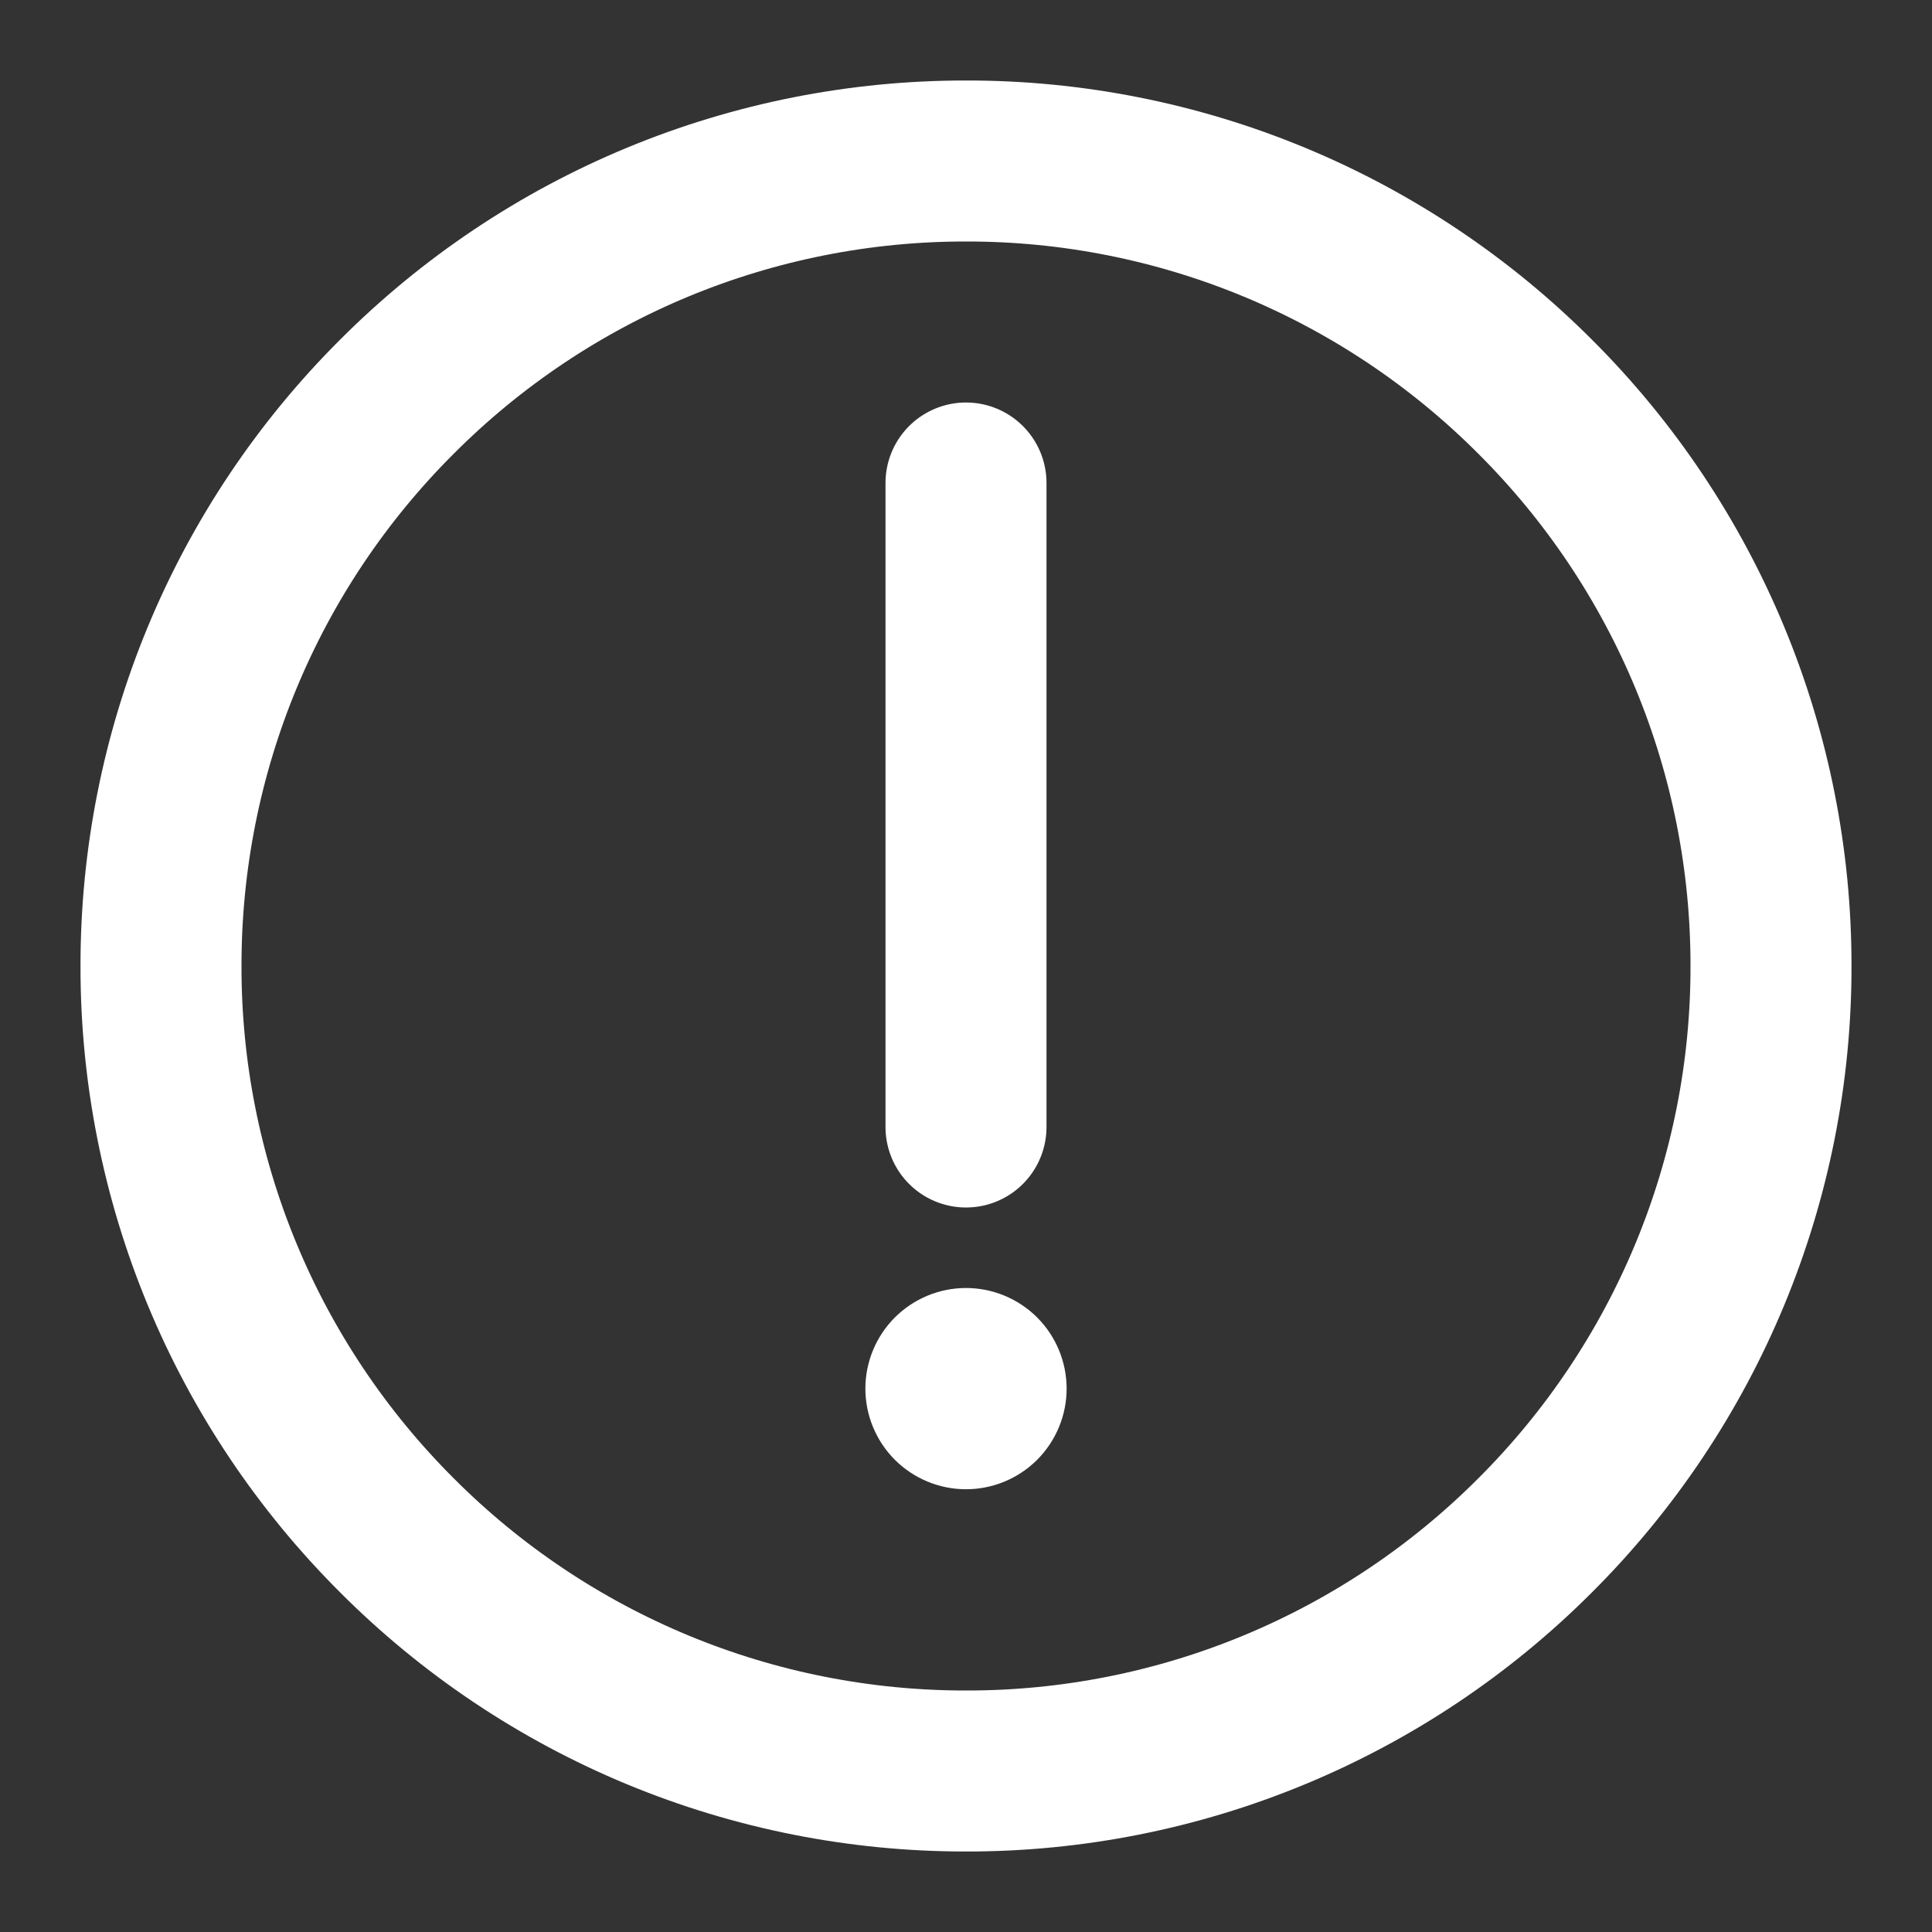
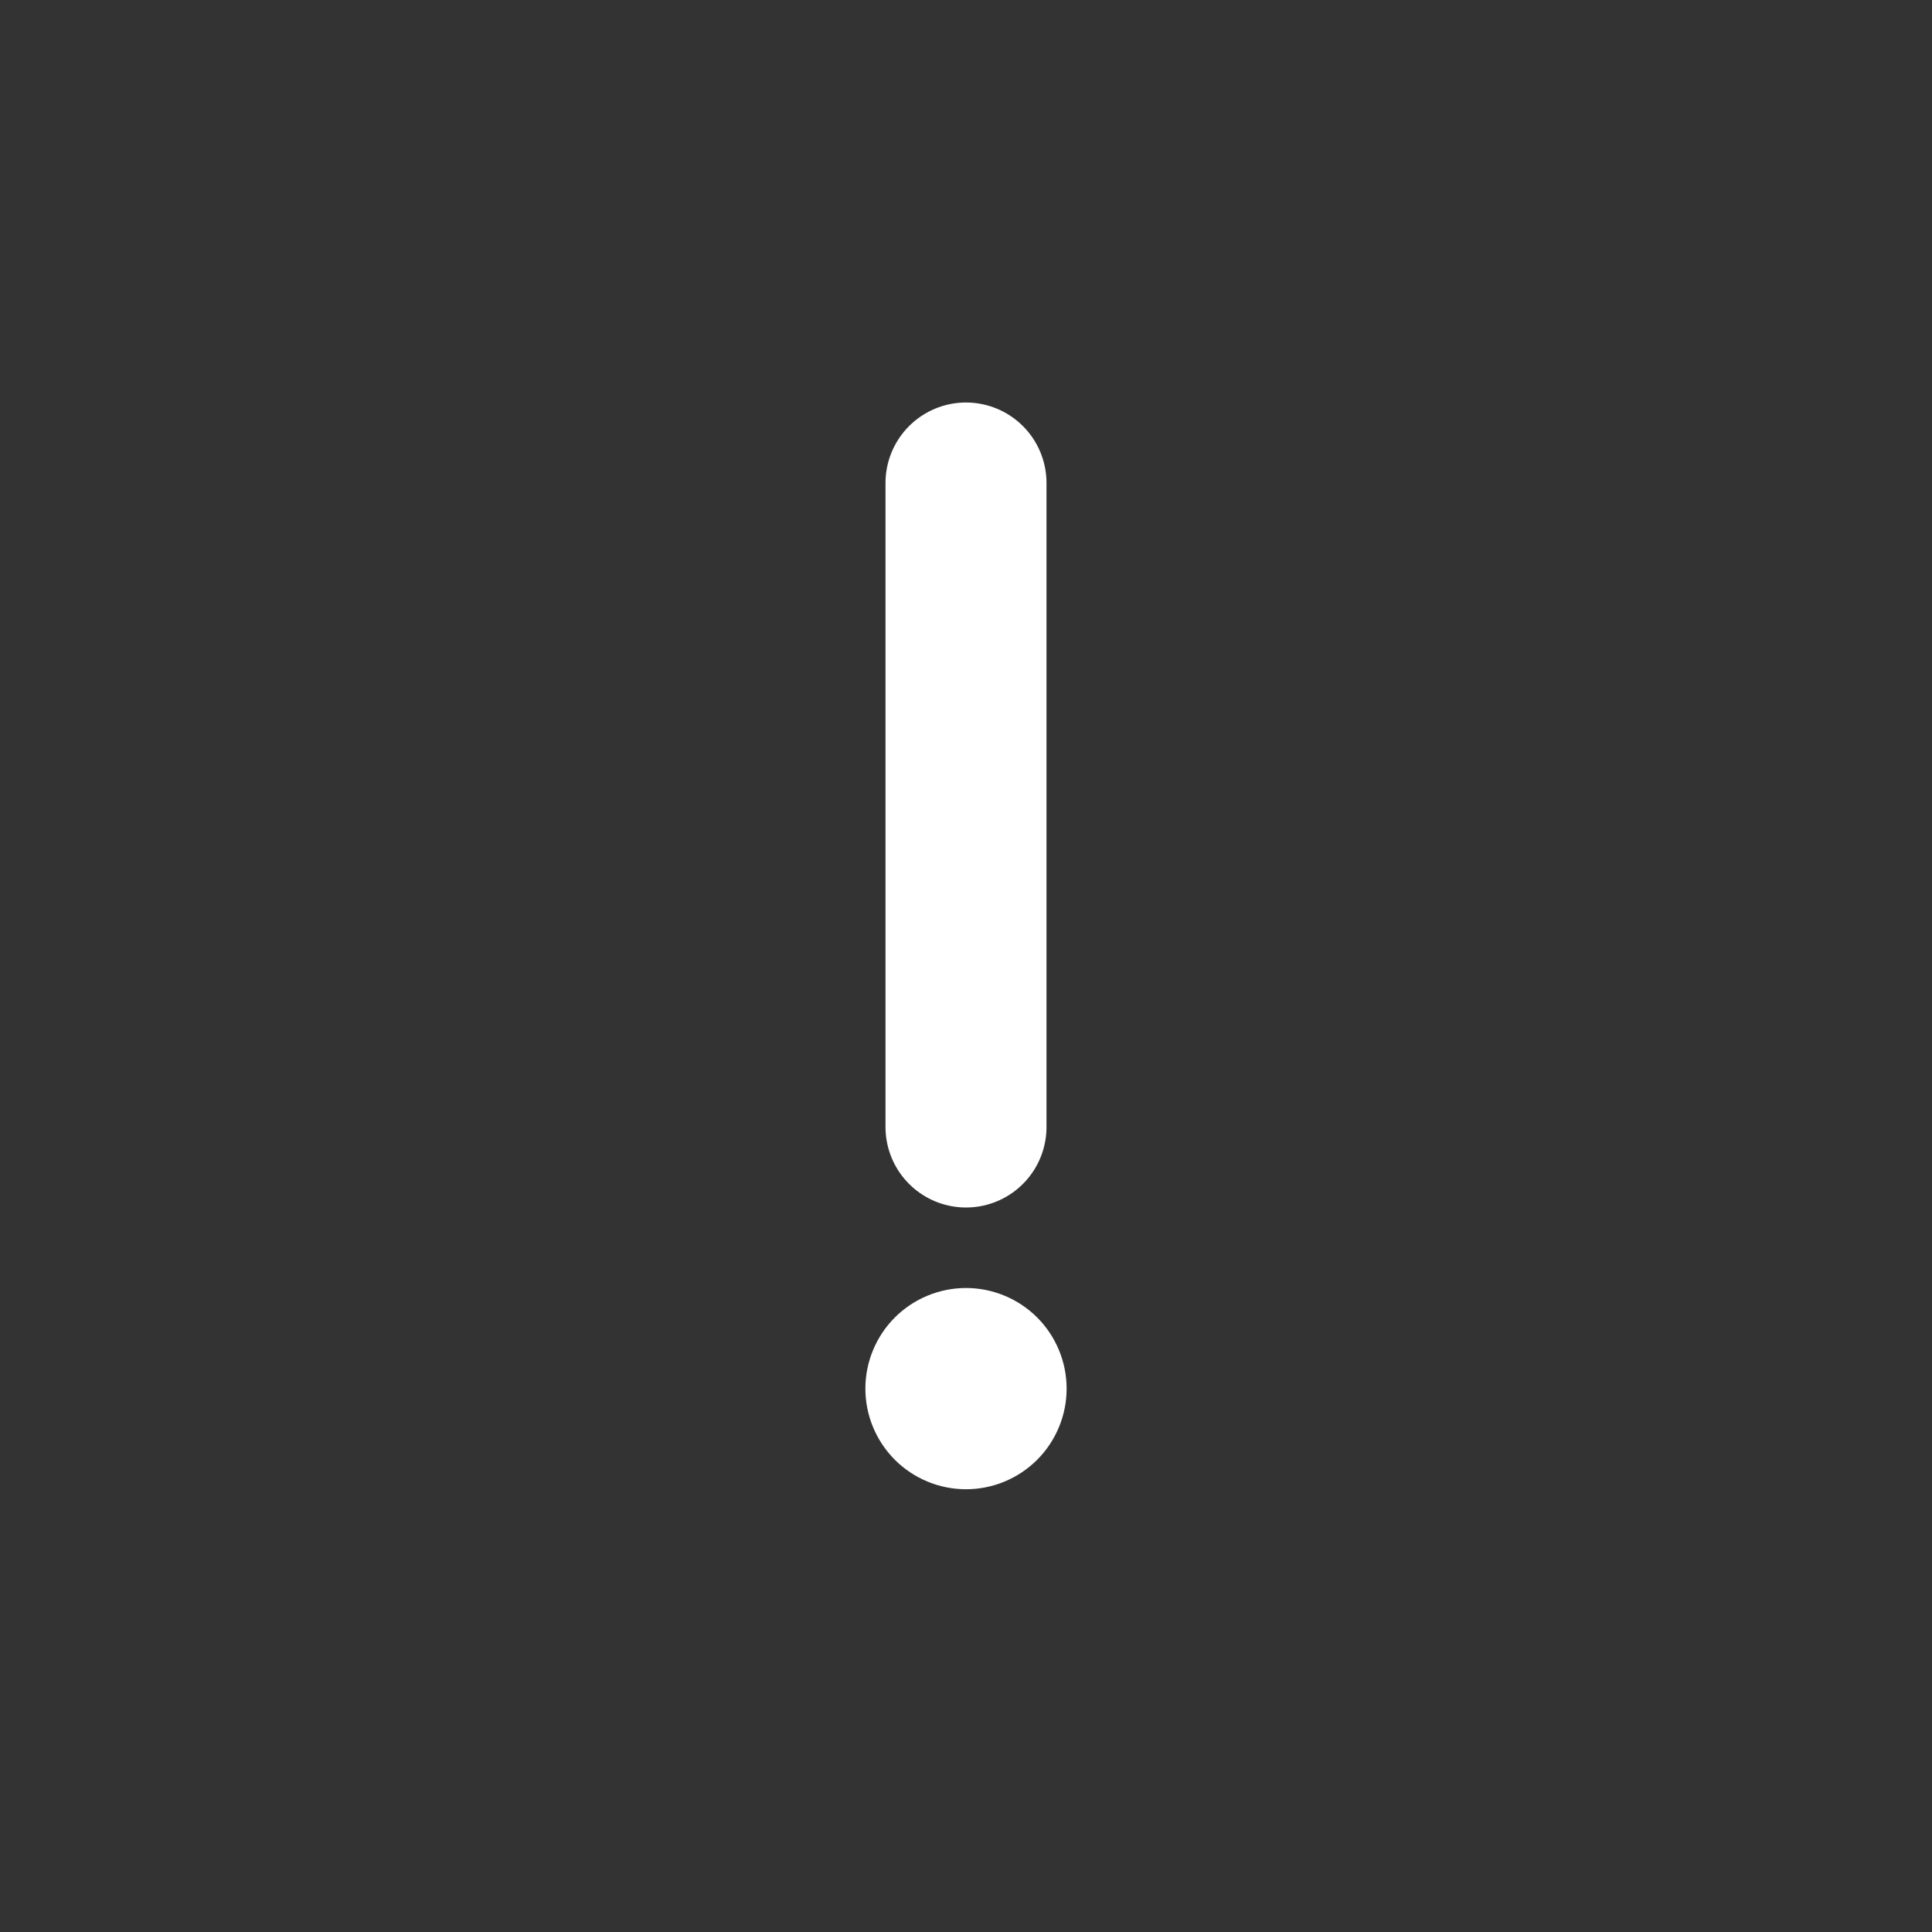
<svg xmlns="http://www.w3.org/2000/svg" width="36" height="36" viewBox="0 0 36 36" fill="none">
  <rect x="0" y="0" width="36" height="36" fill="#333333" stroke="none" />
-   <path d="M18 33C19.97 33.003 21.922 32.616 23.742 31.862C25.562 31.108 27.215 30.002 28.607 28.607C30.002 27.215 31.108 25.562 31.862 23.742C32.616 21.922 33.003 19.97 33 18C33.002 16.03 32.616 14.079 31.862 12.258C31.108 10.438 30.002 8.785 28.607 7.394C27.215 5.999 25.562 4.892 23.742 4.138C21.922 3.384 19.97 2.997 18 3C16.03 2.998 14.079 3.384 12.258 4.138C10.438 4.892 8.785 5.999 7.394 7.394C5.999 8.785 4.892 10.438 4.138 12.258C3.384 14.079 2.998 16.03 3 18C2.997 19.97 3.384 21.922 4.138 23.742C4.892 25.562 5.999 27.215 7.394 28.607C8.785 30.002 10.438 31.108 12.258 31.862C14.079 32.616 16.03 33.002 18 33Z" stroke="white" stroke-width="3" stroke-linejoin="round" />
  <path fill-rule="evenodd" clip-rule="evenodd" d="M18 27.75C18.497 27.75 18.974 27.552 19.326 27.201C19.677 26.849 19.875 26.372 19.875 25.875C19.875 25.378 19.677 24.901 19.326 24.549C18.974 24.198 18.497 24 18 24C17.503 24 17.026 24.198 16.674 24.549C16.323 24.901 16.125 25.378 16.125 25.875C16.125 26.372 16.323 26.849 16.674 27.201C17.026 27.552 17.503 27.75 18 27.75Z" fill="white" />
  <path d="M18 9V21" stroke="white" stroke-width="3" stroke-linecap="round" stroke-linejoin="round" />
</svg>